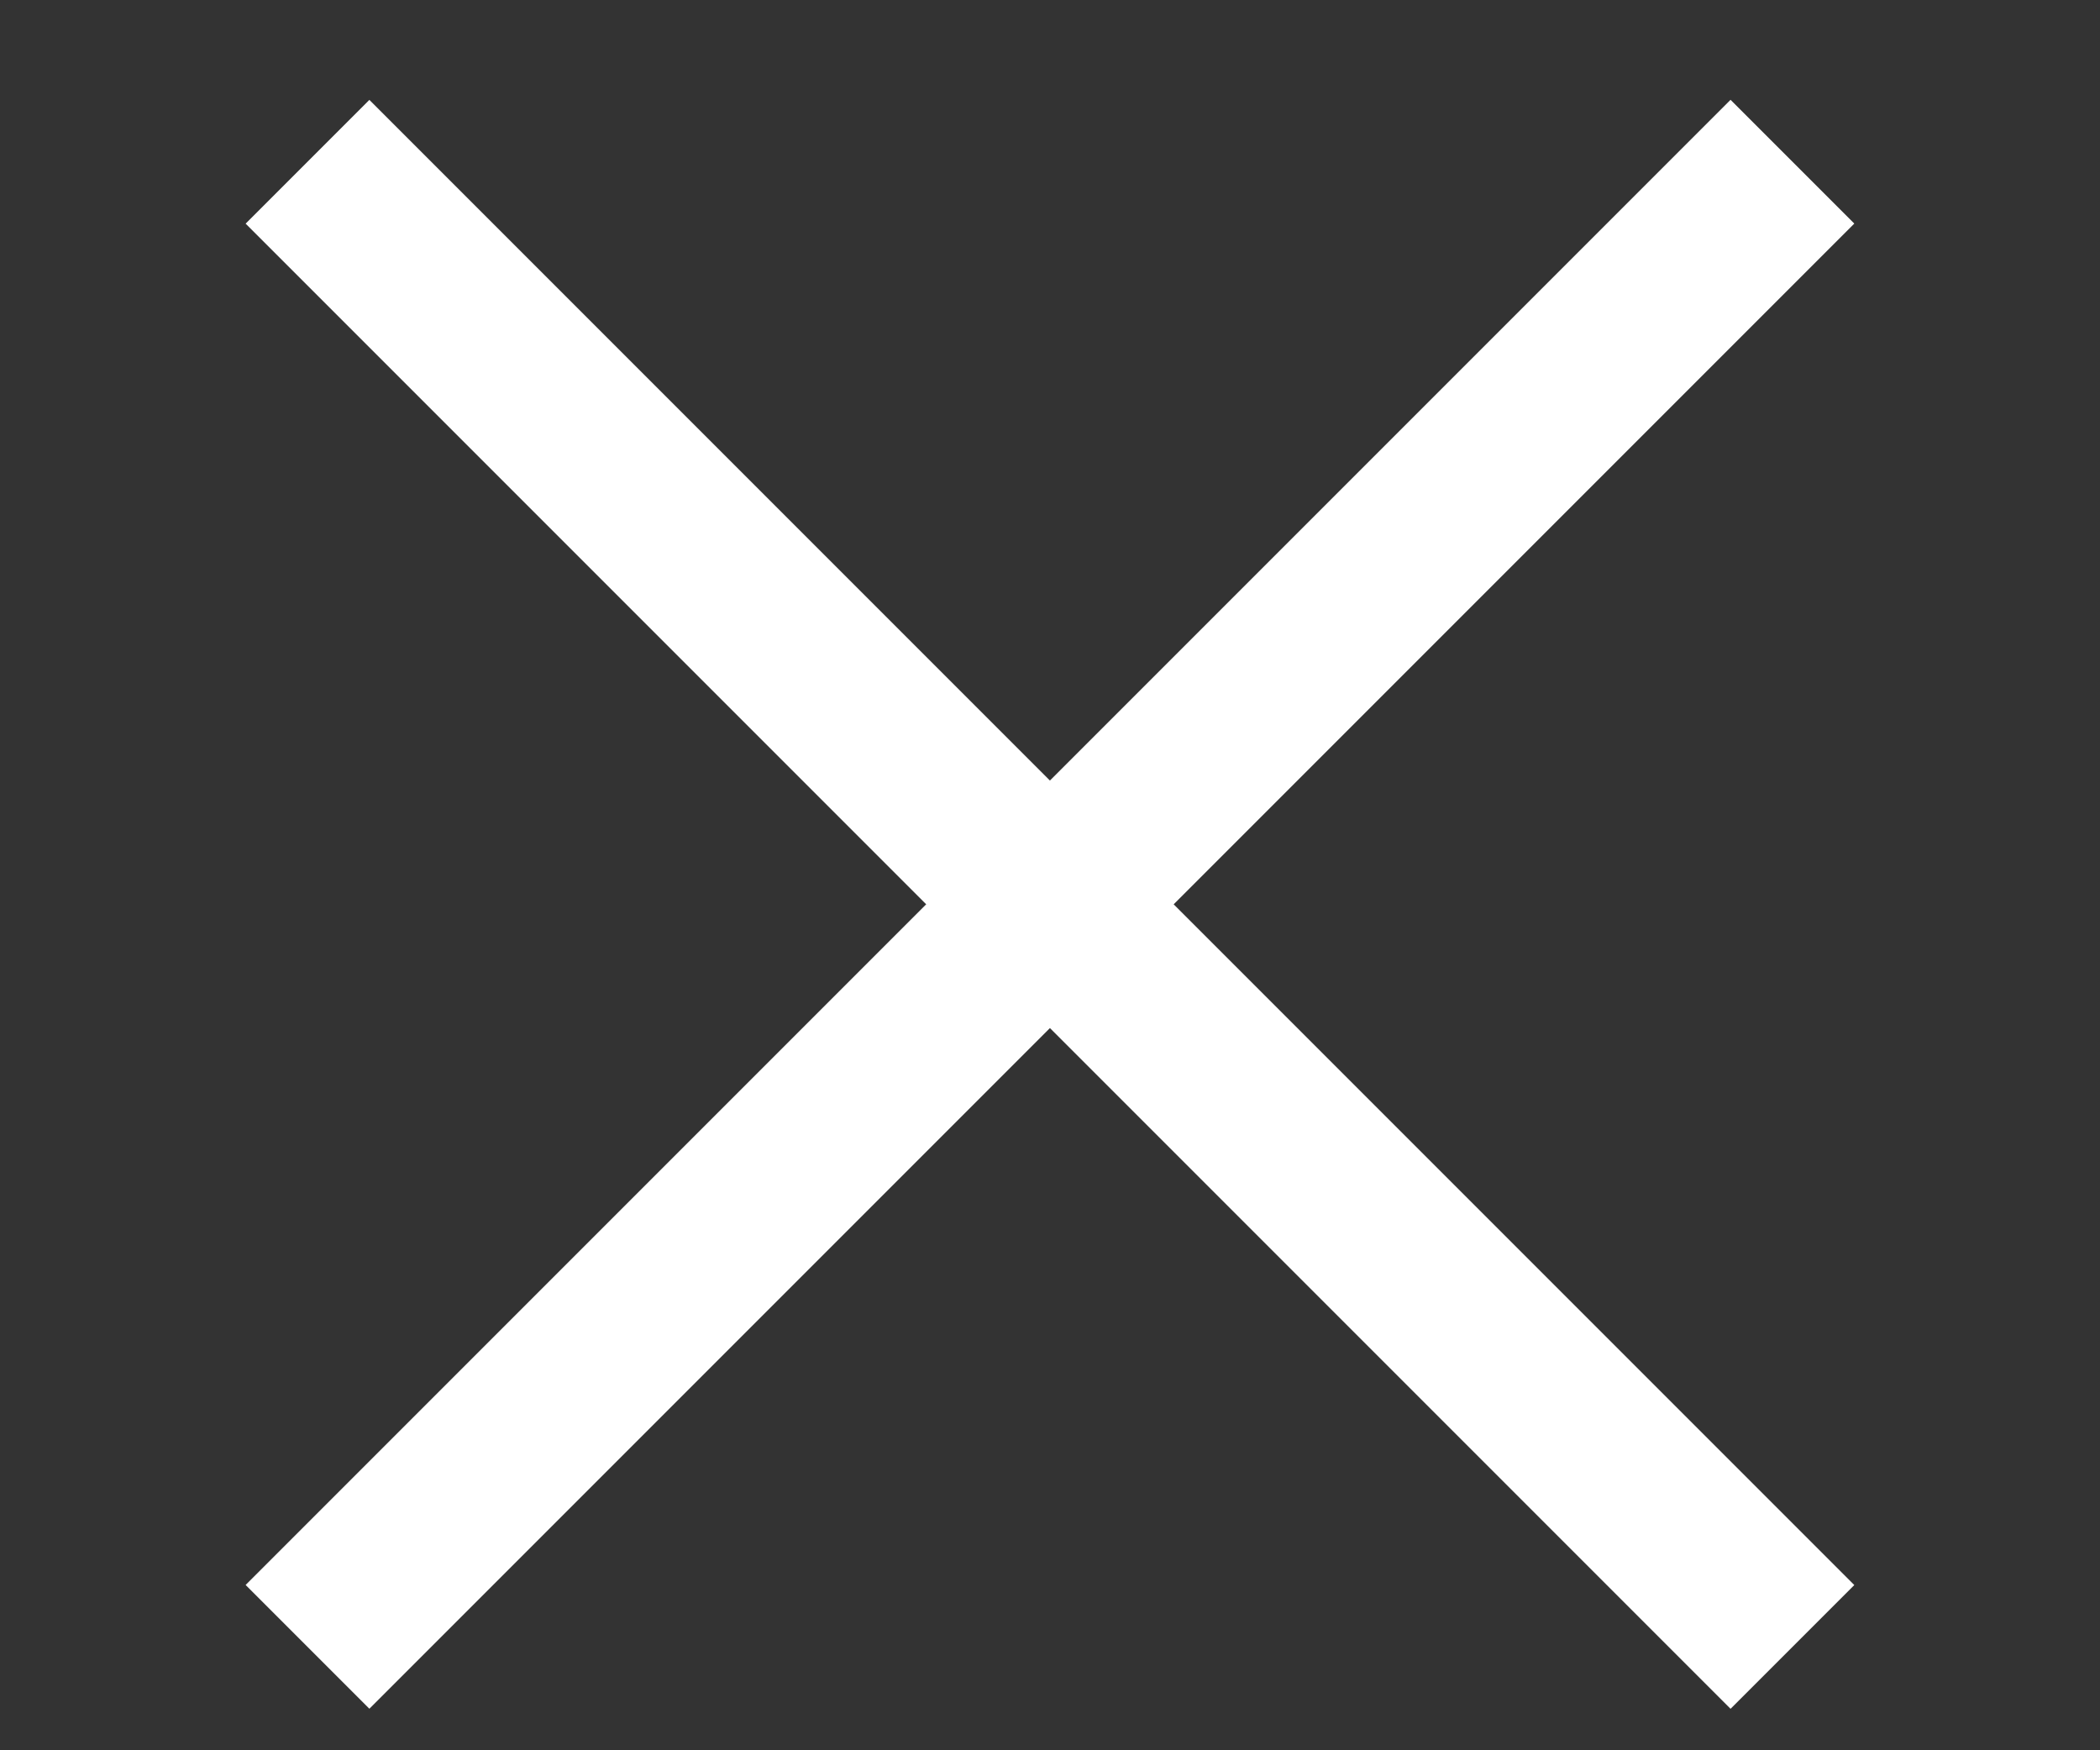
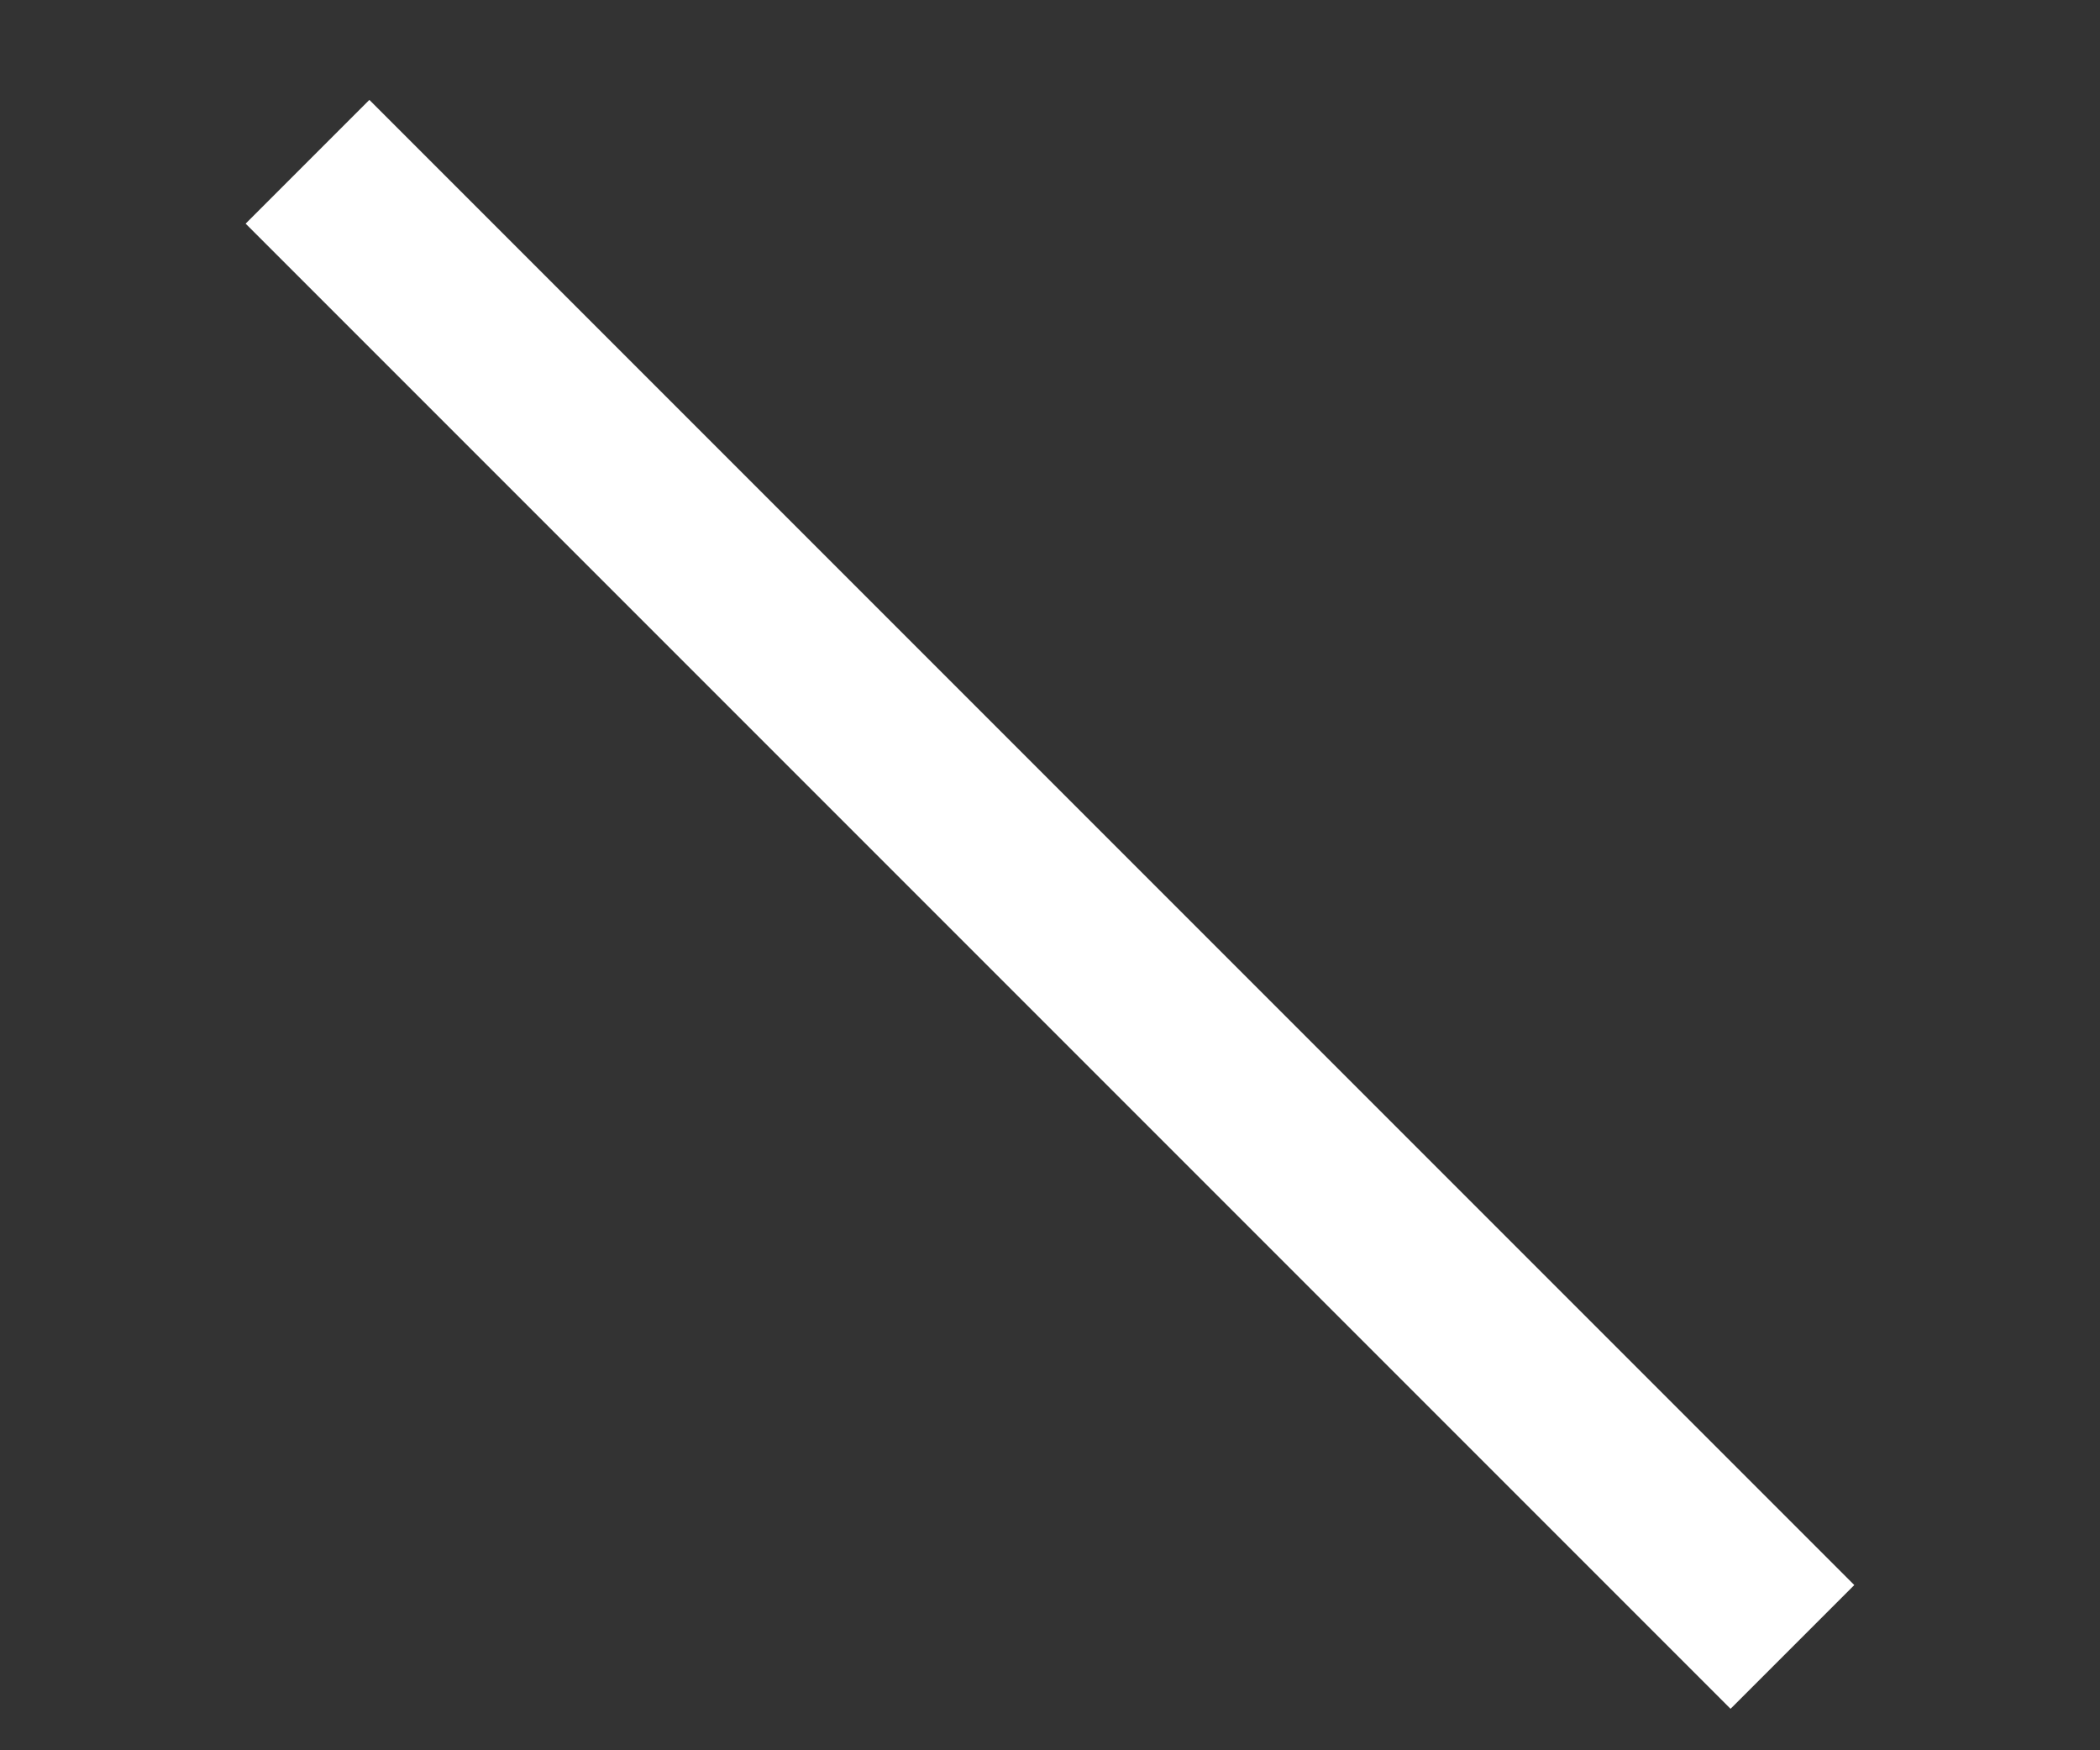
<svg xmlns="http://www.w3.org/2000/svg" width="18" height="15" viewBox="0 0 18 15" fill="none">
  <rect x="0" y="0" width="18" height="15" fill="#333333" stroke="none" />
  <rect x="3.166" y="0.856" width="18" height="1.5" transform="rotate(45 3.166 0.856)" fill="white" />
-   <rect x="15.894" y="1.916" width="18" height="1.5" transform="rotate(135 15.894 1.916)" fill="white" />
</svg>